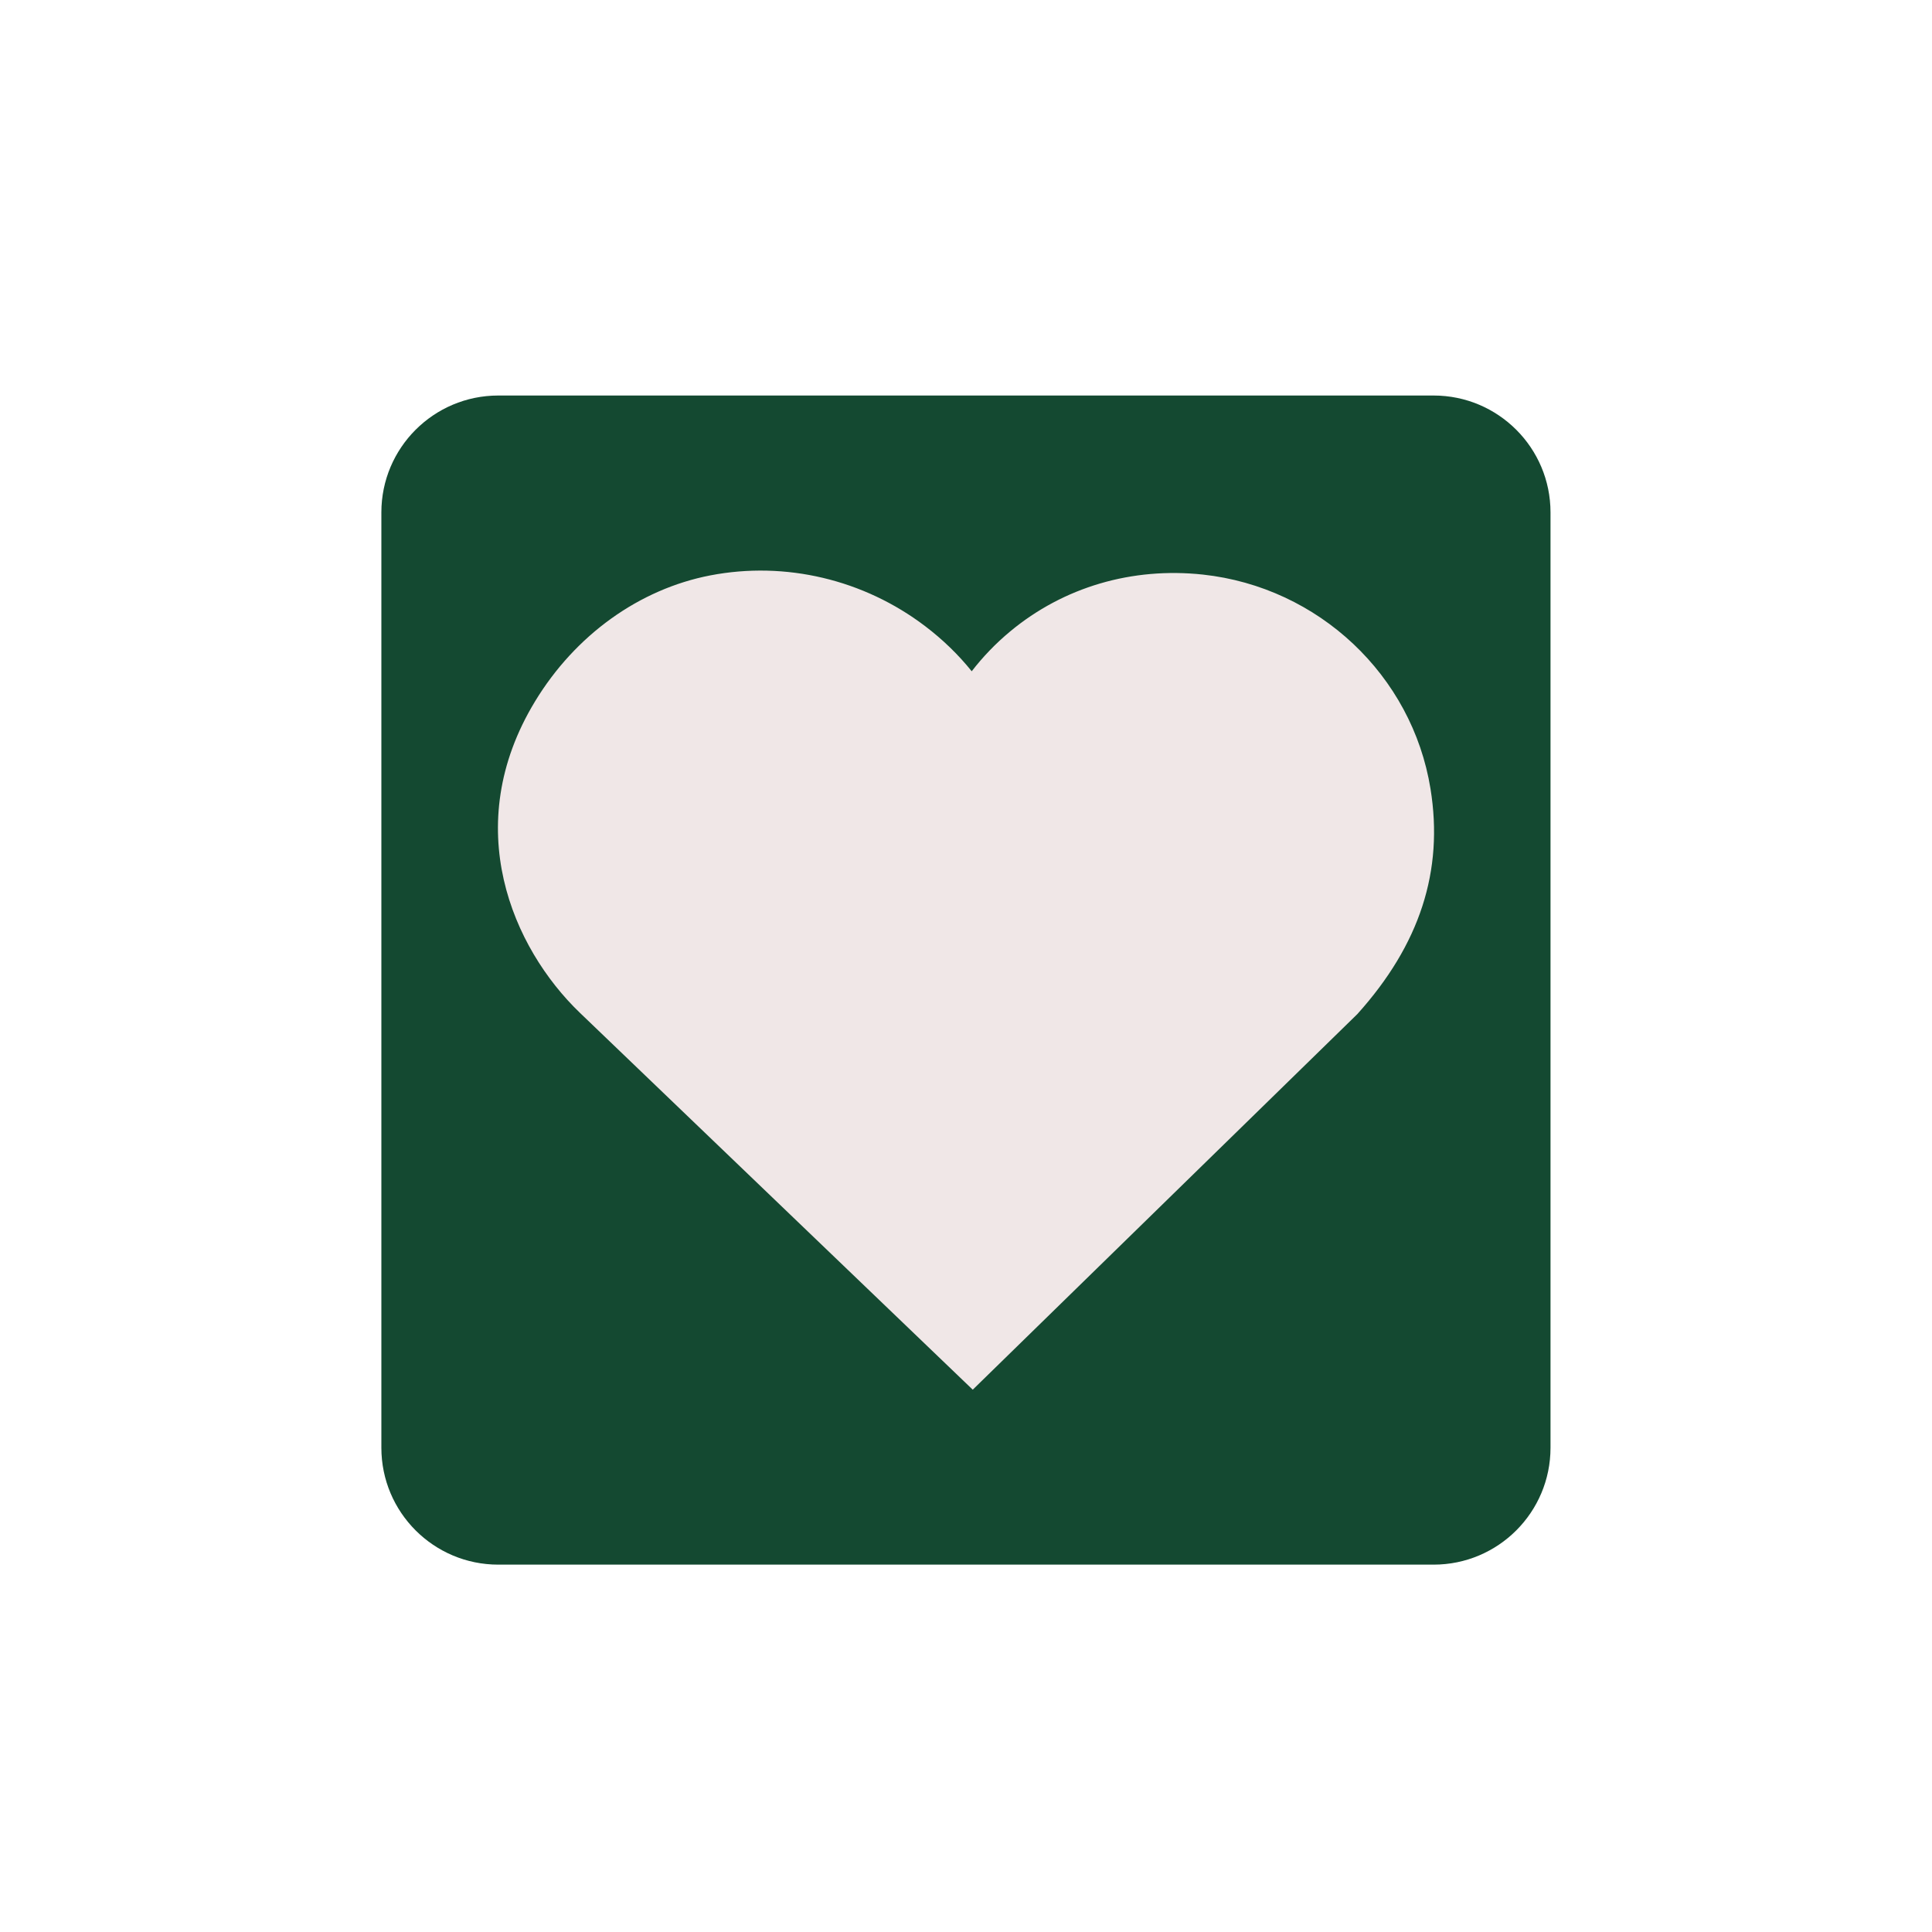
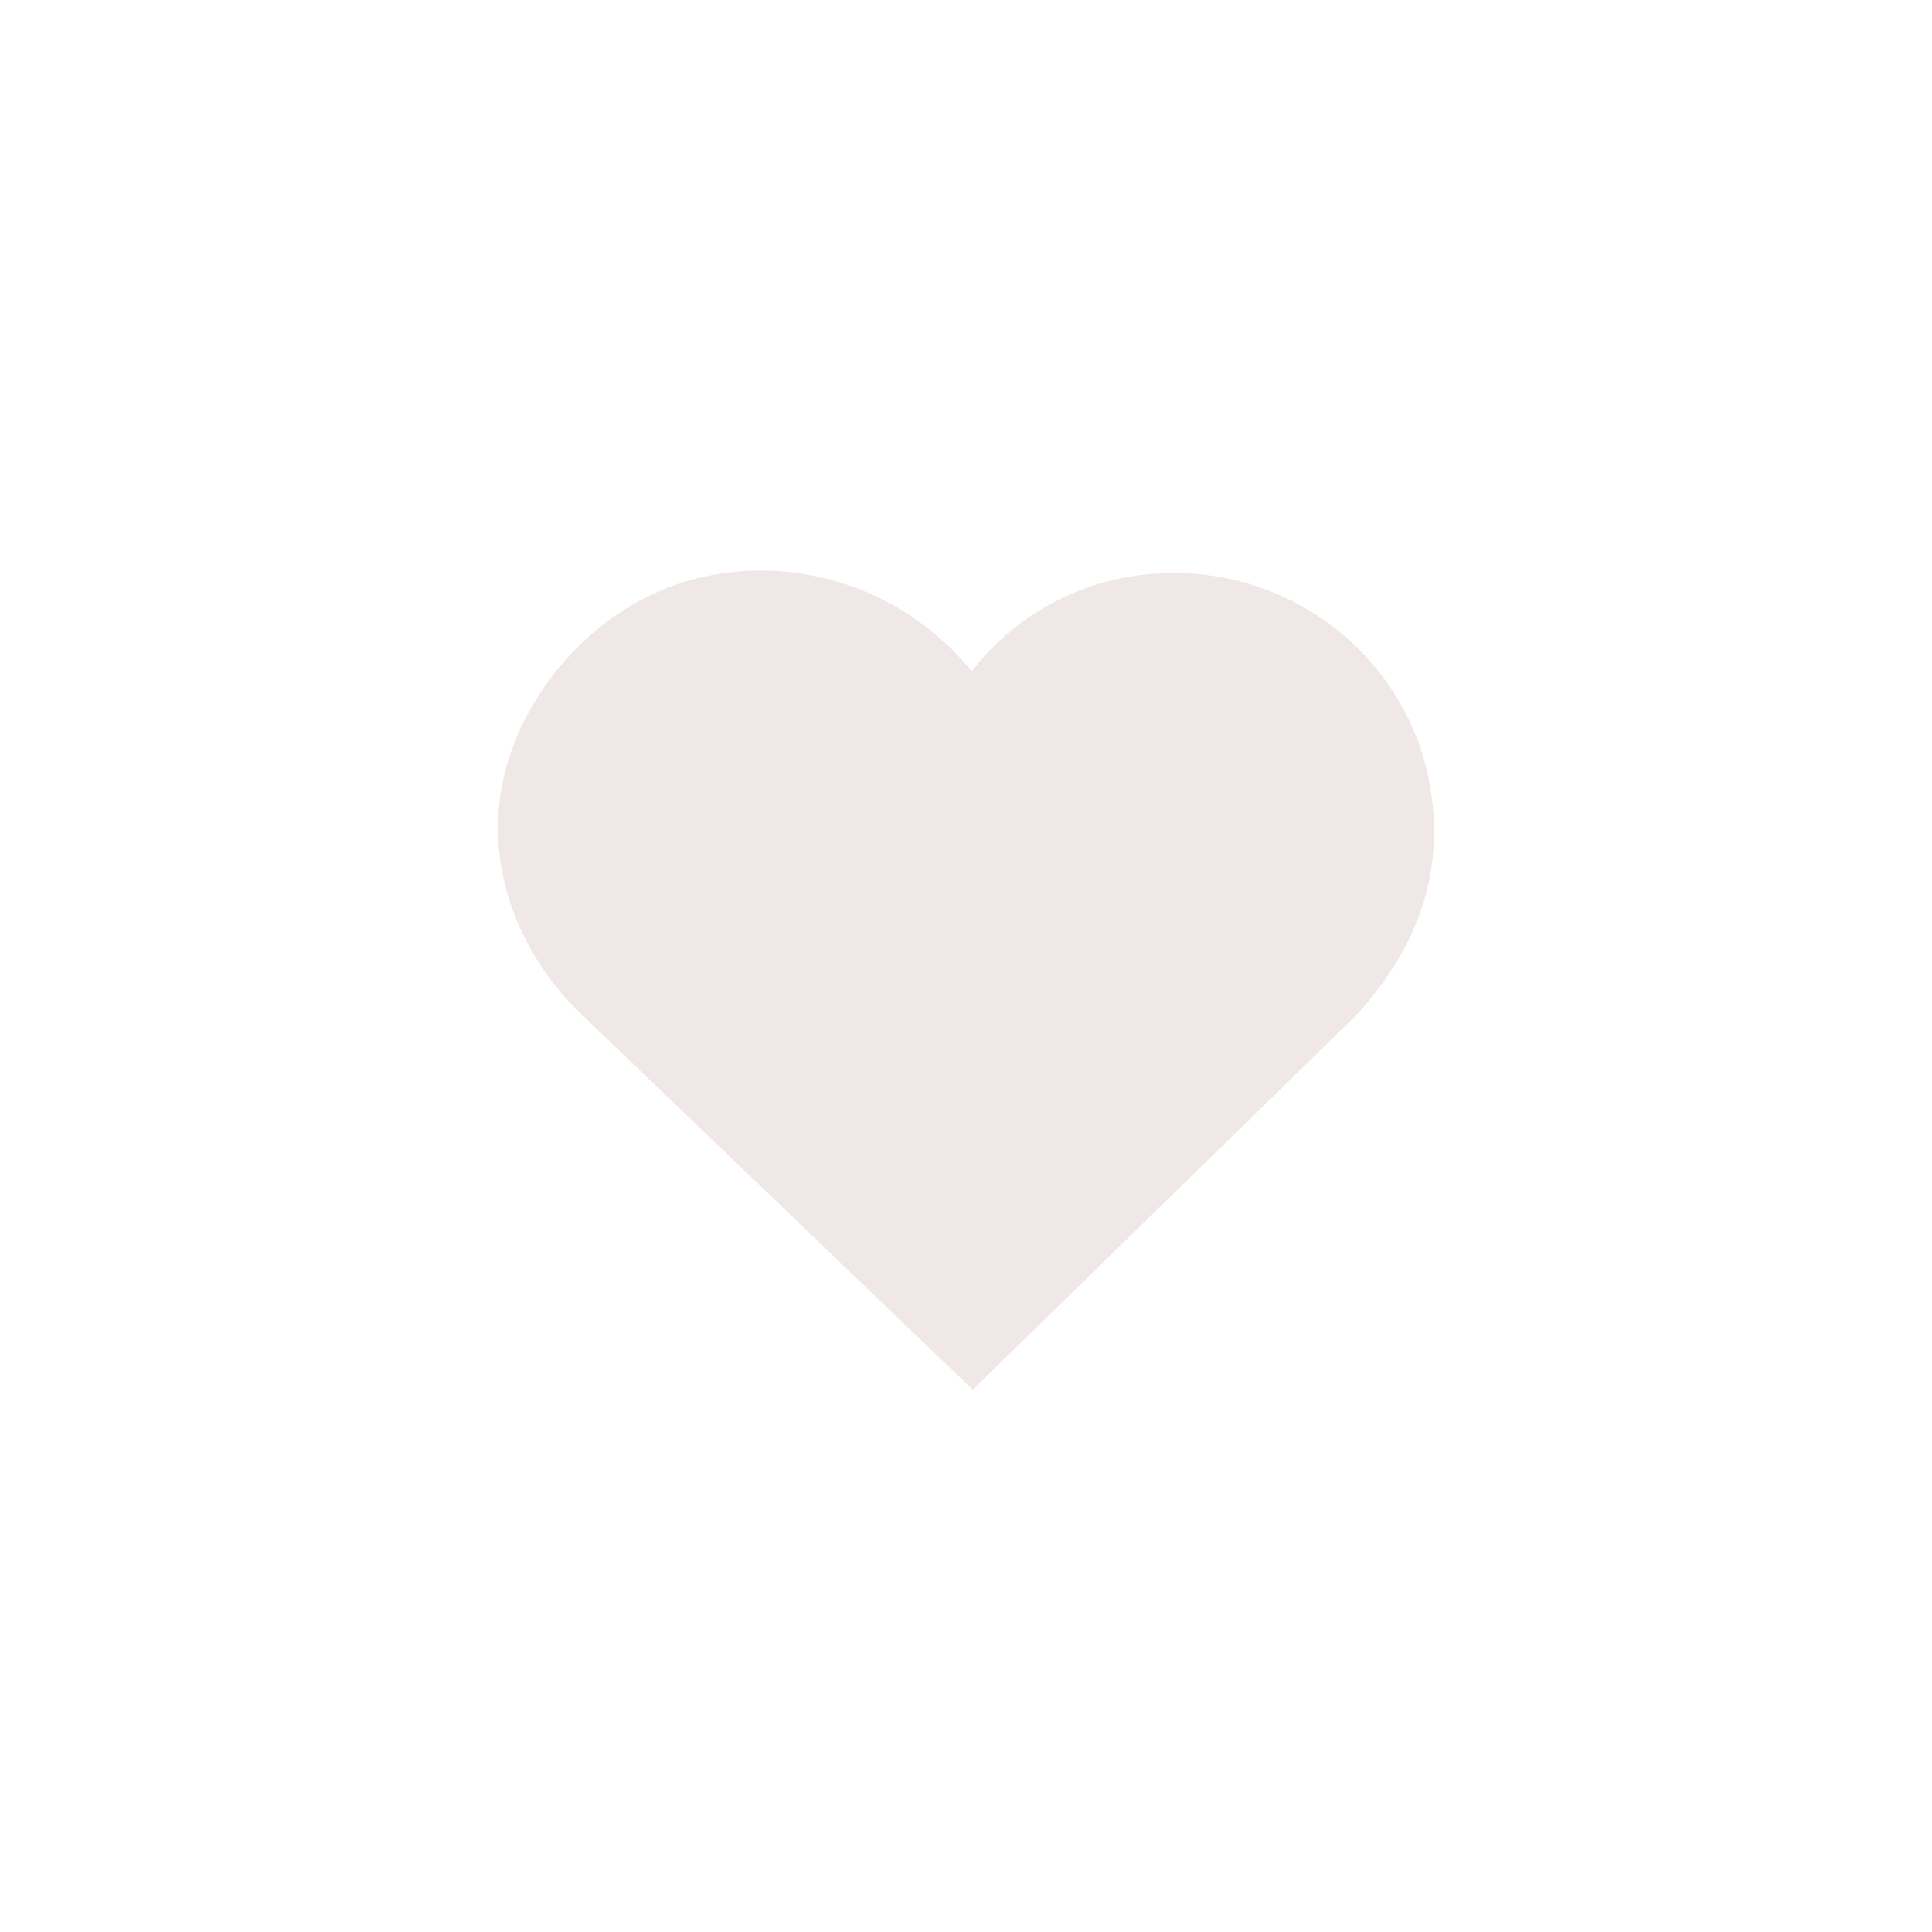
<svg xmlns="http://www.w3.org/2000/svg" width="500" zoomAndPan="magnify" viewBox="0 0 375 375" height="500" preserveAspectRatio="xMidYMid meet" version="1.0">
  <defs>
    <clipPath id="dbbbf2e895">
      <path d="M 74.023 76.77 L 301 76.77 L 301 303.957 L 74.023 303.957 Z M 74.023 76.77 " clip-rule="nonzero" />
    </clipPath>
    <clipPath id="e86c878f75">
-       <path d="M 96.648 110.129 L 278.617 110.129 L 278.617 269.738 L 96.648 269.738 Z M 96.648 110.129 " clip-rule="nonzero" />
+       <path d="M 96.648 110.129 L 278.617 110.129 L 278.617 269.738 L 96.648 269.738 Z " clip-rule="nonzero" />
    </clipPath>
    <clipPath id="74d94f2f77">
      <path d="M 103.852 136.137 C 89.121 160.406 99.5 184.031 112.543 196.57 L 188.809 269.738 L 263.461 196.832 C 275.594 183.344 280.242 169.035 277.66 153.105 C 274.094 131.066 255.934 113.969 233.496 111.527 C 219.738 110.047 206.445 113.941 196.074 122.559 C 193.281 124.879 190.785 127.473 188.609 130.293 C 186.031 127.082 183.004 124.148 179.582 121.547 C 167.652 112.48 152.469 108.879 137.883 111.68 C 124.066 114.348 111.668 123.258 103.852 136.137 Z M 103.852 136.137 " clip-rule="nonzero" />
    </clipPath>
  </defs>
  <g clip-path="url(#dbbbf2e895)">
-     <path fill="#144931" d="M 300.953 281.004 C 300.953 293.539 290.793 303.695 278.262 303.695 L 96.719 303.695 C 84.184 303.695 74.023 293.539 74.023 281.004 L 74.023 99.461 C 74.023 86.93 84.184 76.77 96.719 76.77 L 278.262 76.77 C 290.793 76.77 300.953 86.93 300.953 99.461 Z M 300.953 281.004 " fill-opacity="1" fill-rule="nonzero" />
-   </g>
+     </g>
  <g clip-path="url(#e86c878f75)">
    <g clip-path="url(#74d94f2f77)">
      <path fill="#f0e7e7" d="M 96.648 110.75 L 278.617 110.75 L 278.617 269.738 L 96.648 269.738 Z M 96.648 110.75 " fill-opacity="1" fill-rule="nonzero" />
    </g>
  </g>
</svg>